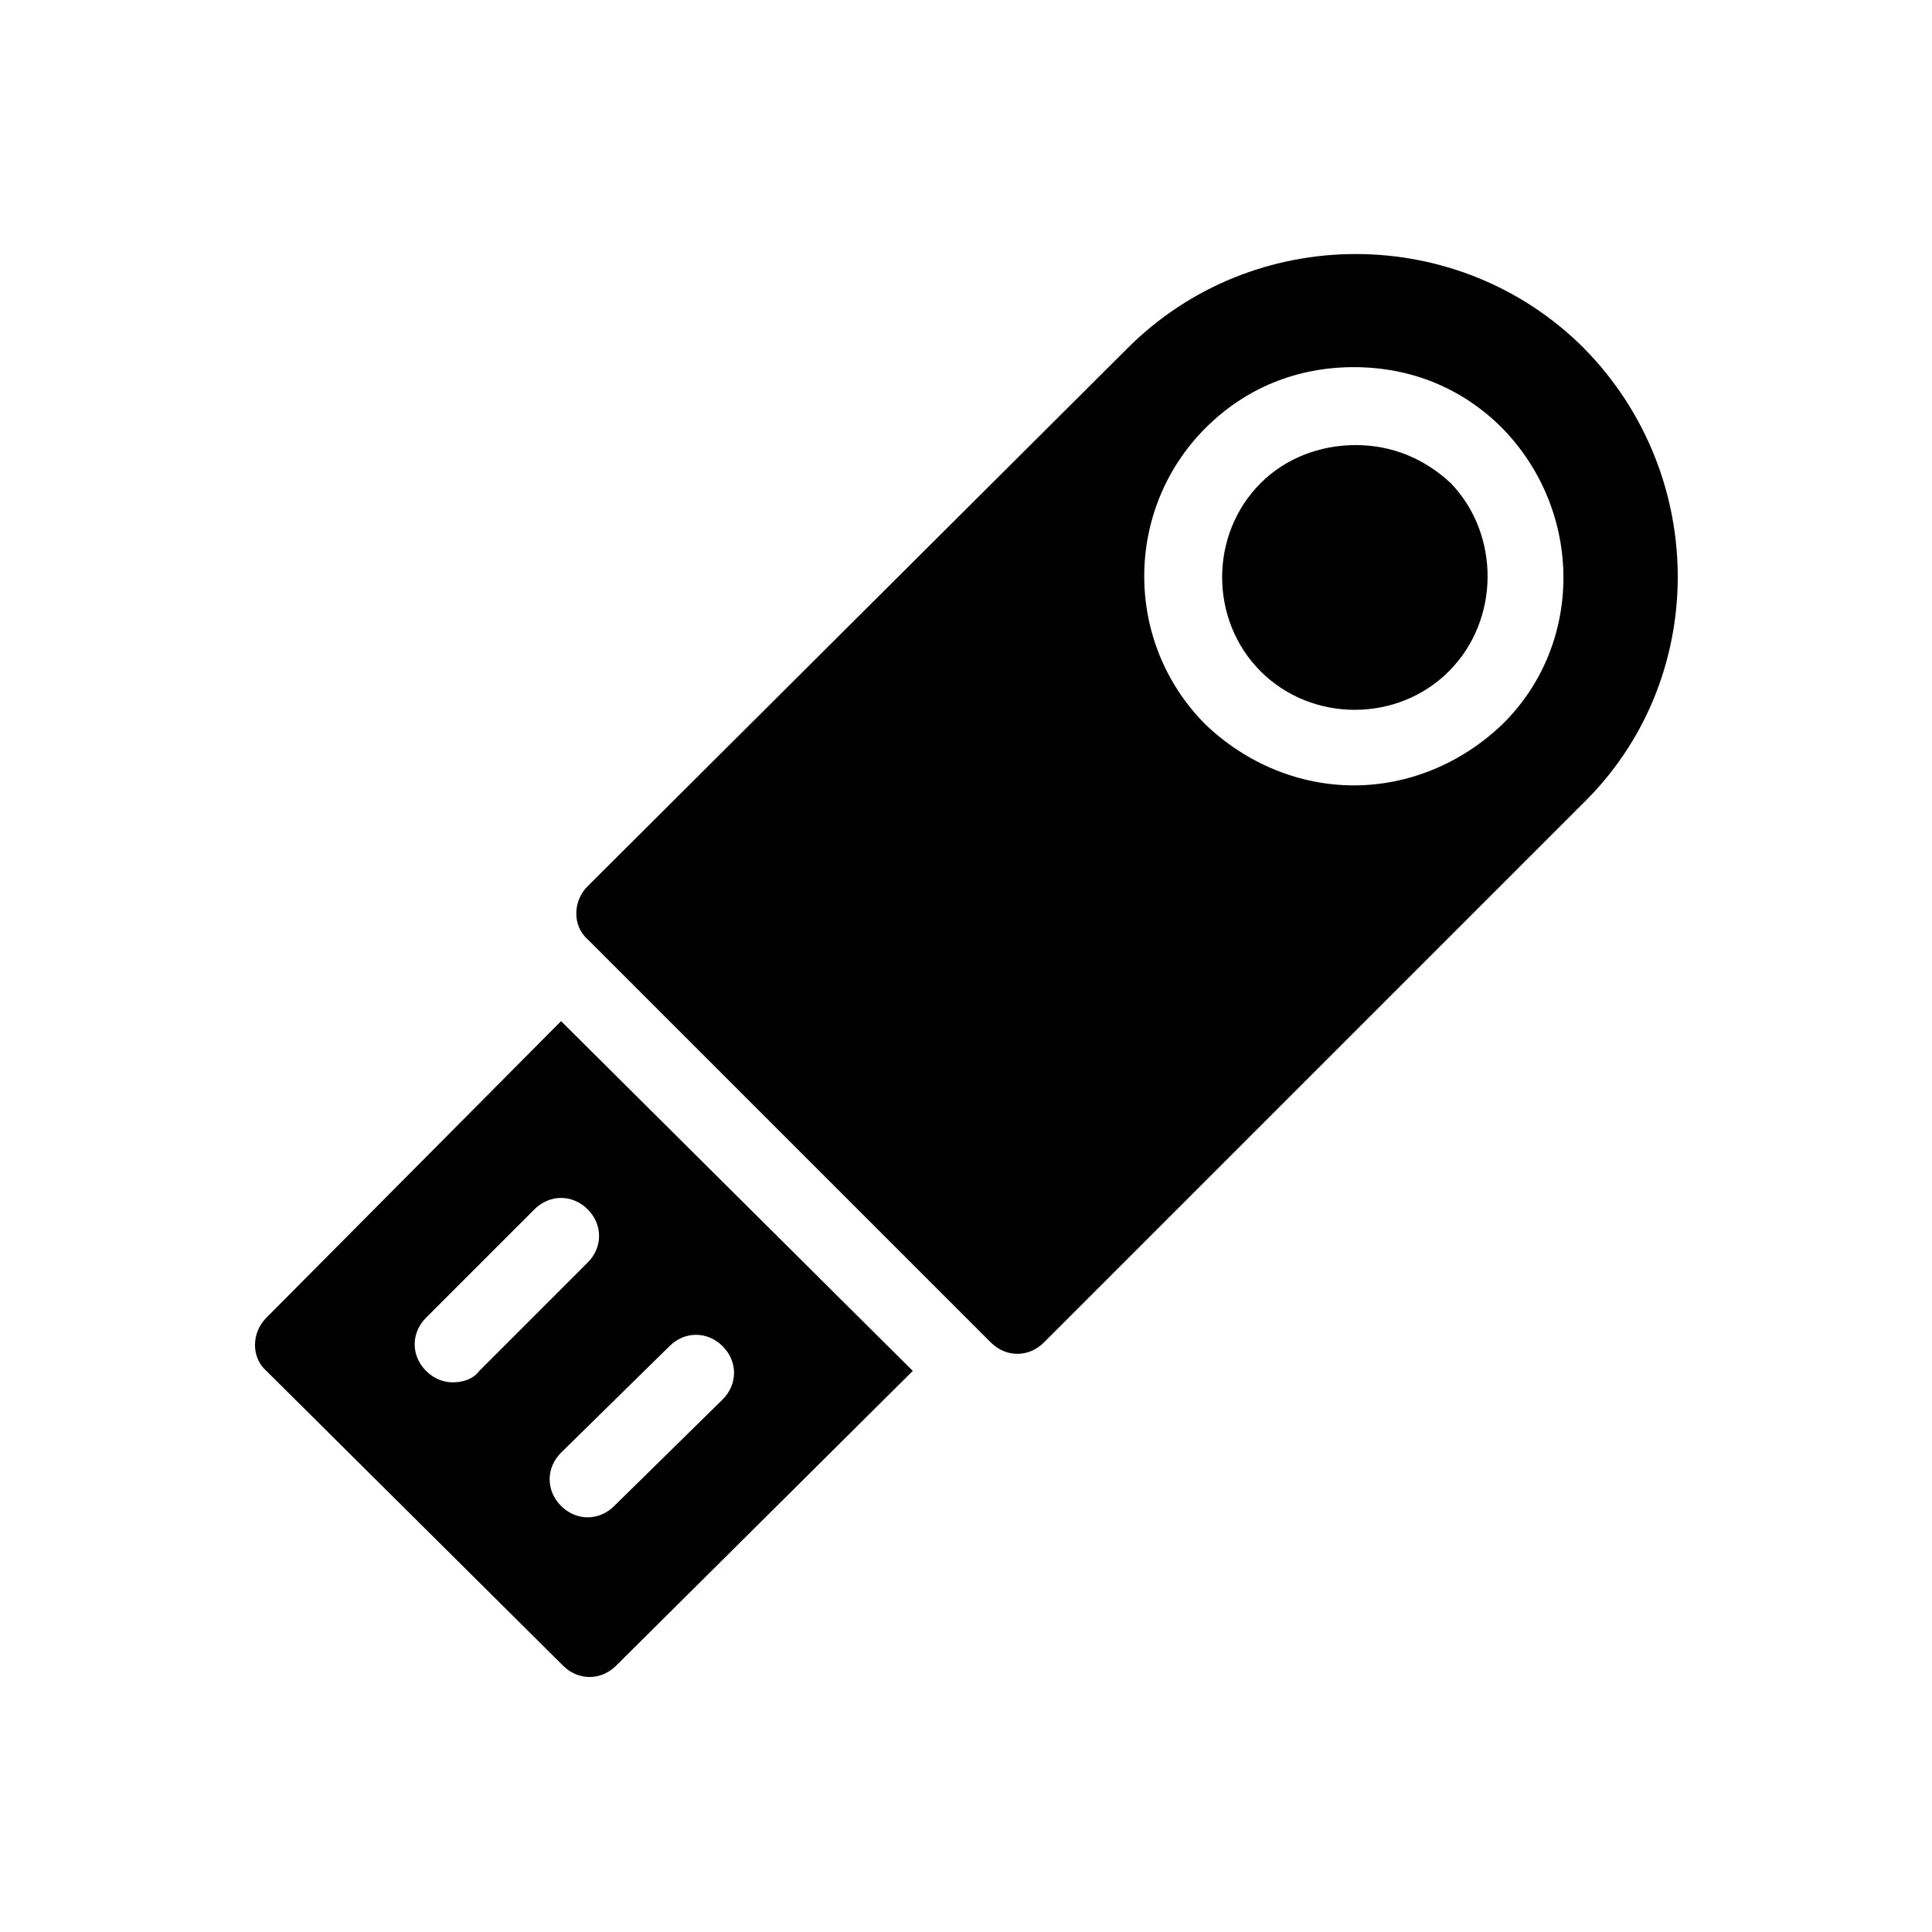
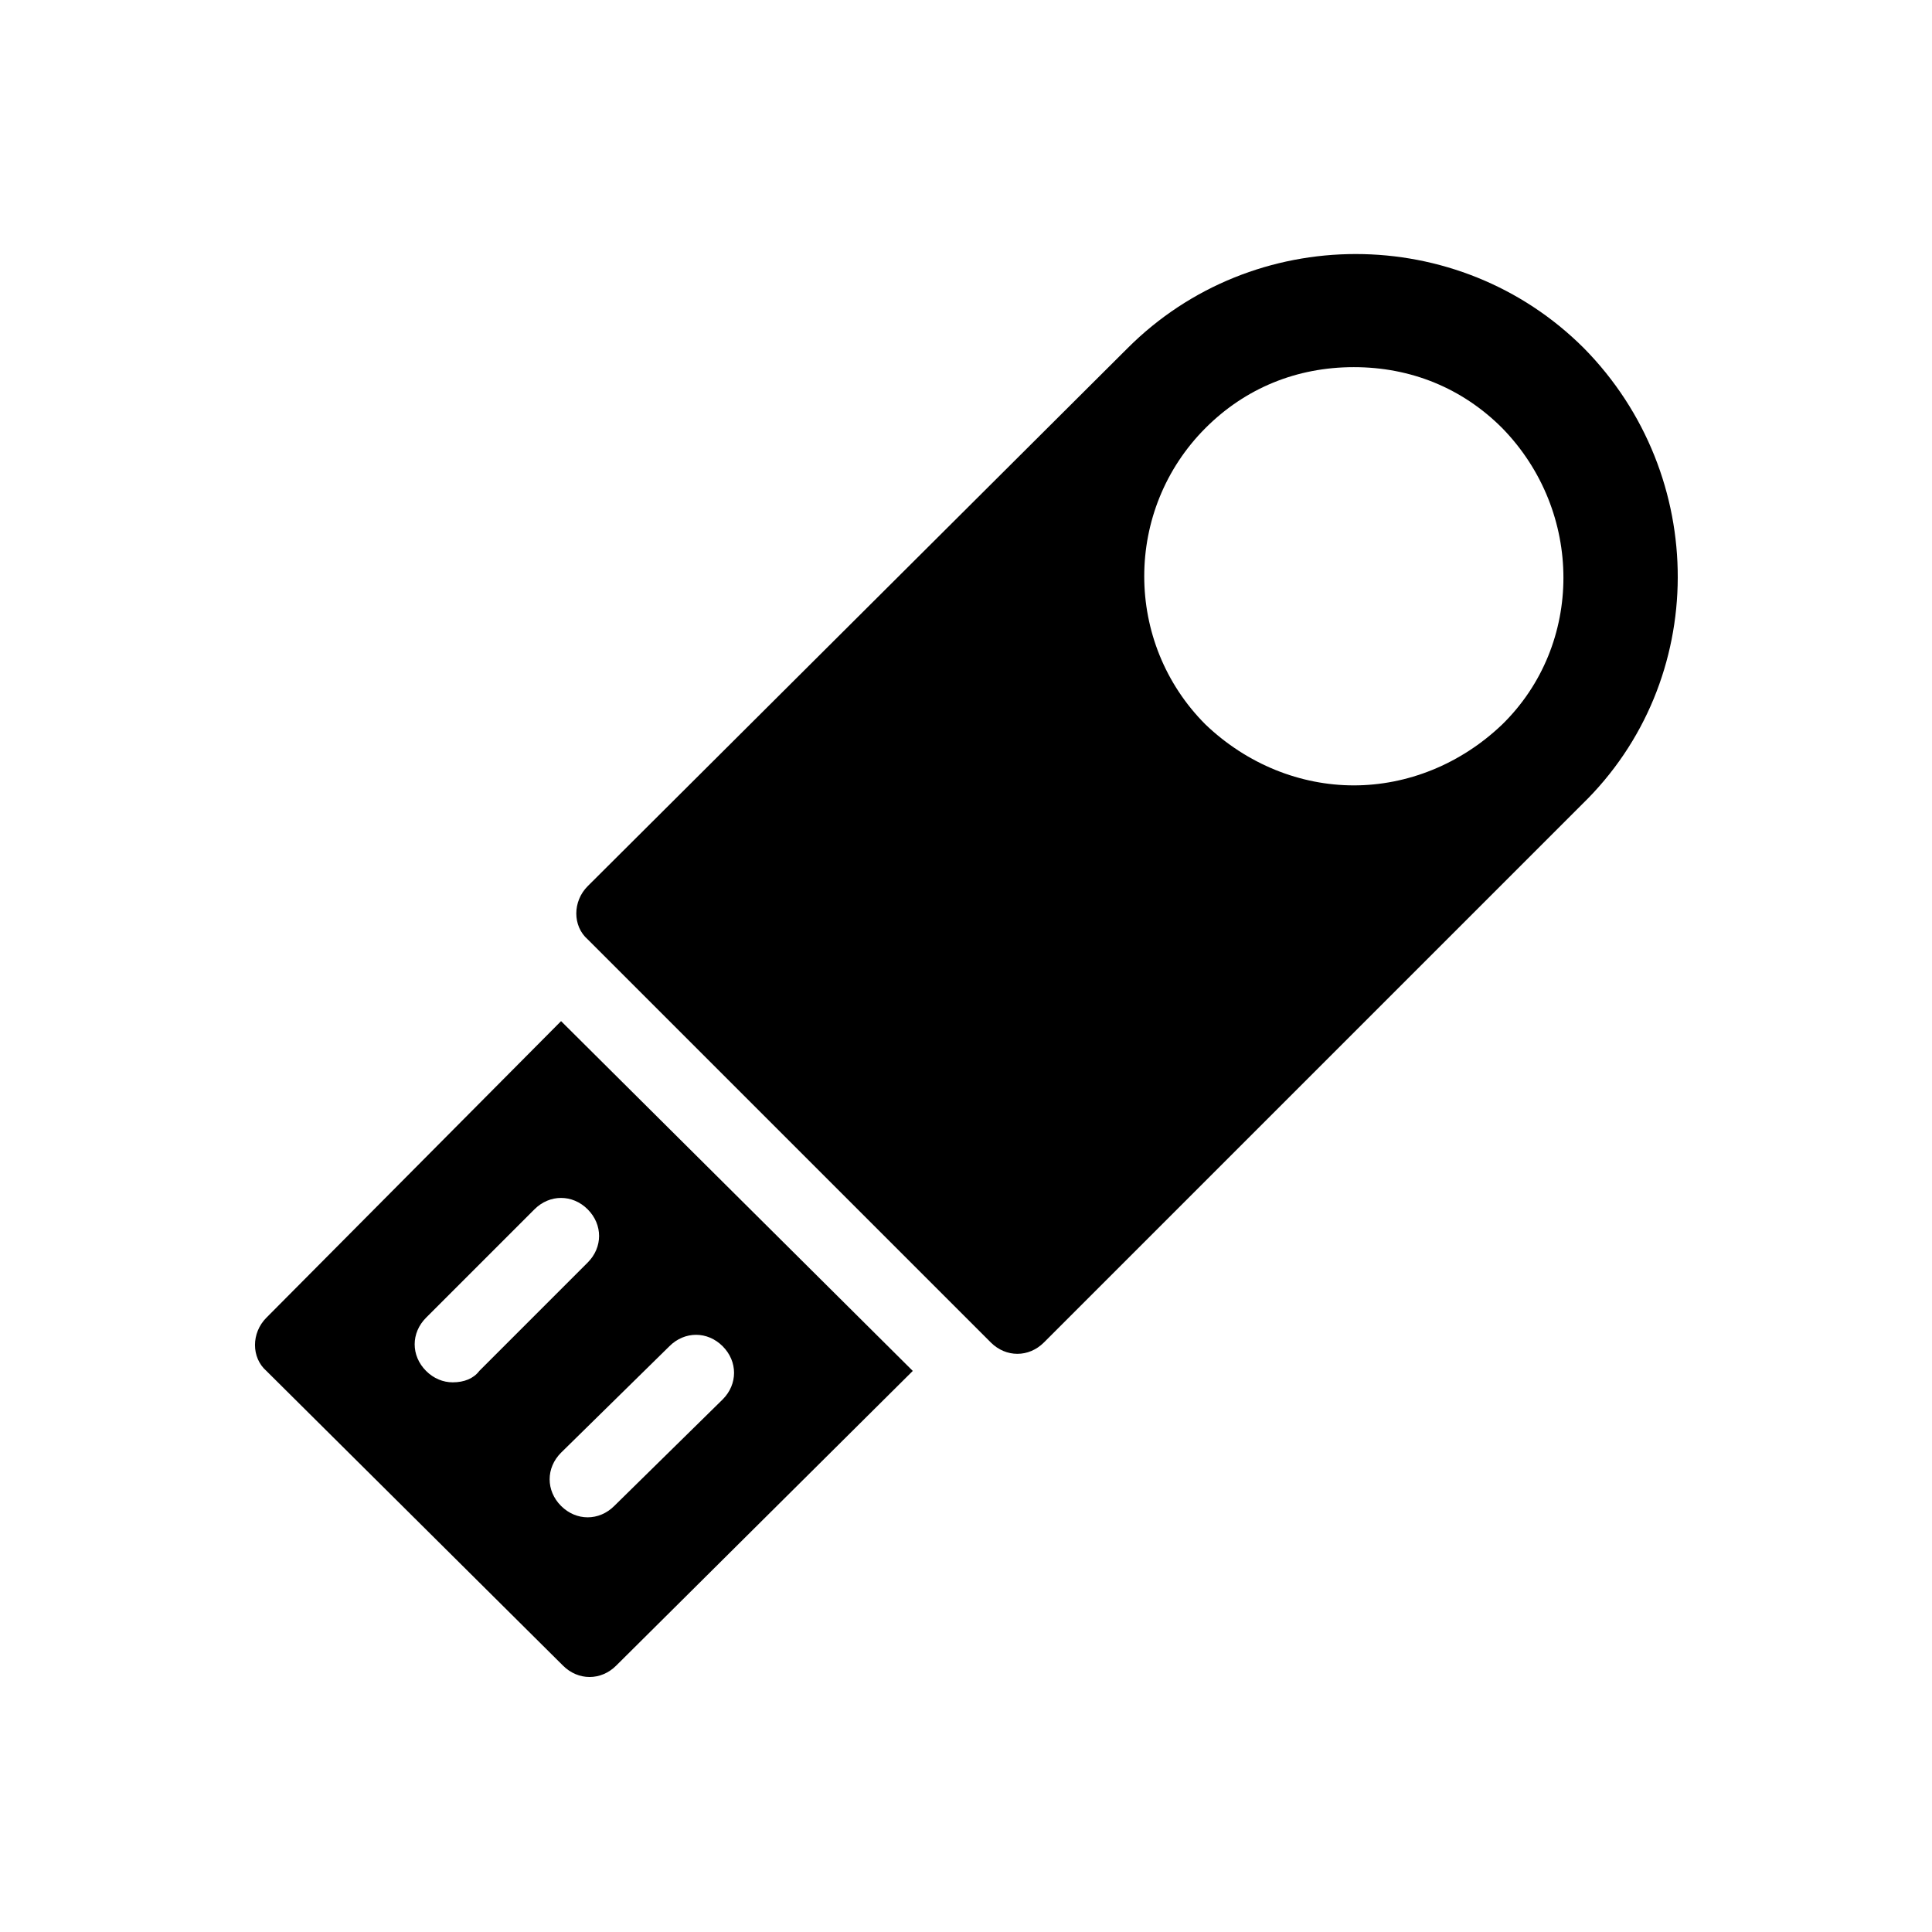
<svg xmlns="http://www.w3.org/2000/svg" fill="#000000" width="800px" height="800px" version="1.1" viewBox="144 144 512 512">
  <g>
    <path d="m563.74 236.26c-33.25-33.25-87.664-33.25-120.91 0l-143.08 142.58c-4.031 4.031-4.031 10.578 0 14.105l106.81 106.81c4.031 4.031 10.078 4.031 14.105 0l142.58-142.58c33.754-32.75 33.754-87.16 0.504-120.91zm-21.664 99.754c-11.082 10.578-25.191 16.121-39.297 16.121-14.105 0-28.215-5.543-39.297-16.121-21.664-21.664-21.664-56.93 0-78.594 10.578-10.578 24.184-16.121 39.297-16.121 15.113 0 28.719 5.543 39.297 16.121 21.664 22.168 21.664 57.434 0 78.594z" />
    <path d="m292.69 414.61-78.09 78.594c-4.031 4.031-4.031 10.578 0 14.105l78.594 78.09c2.016 2.016 4.535 3.023 7.055 3.023 2.519 0 5.039-1.008 7.055-3.023l78.594-78.09zm-28.719 95.723c-2.519 0-5.039-1.008-7.055-3.023-4.031-4.031-4.031-10.078 0-14.105l28.719-28.719c4.031-4.031 10.078-4.031 14.105 0 4.031 4.031 4.031 10.078 0 14.105l-28.719 28.719c-1.508 2.016-4.027 3.023-7.051 3.023zm42.824 32.75c-2.016 2.016-4.535 3.023-7.055 3.023s-5.039-1.008-7.055-3.023c-4.031-4.031-4.031-10.078 0-14.105l28.719-28.215c4.031-4.031 10.078-4.031 14.105 0 4.031 4.031 4.031 10.078 0 14.105z" />
-     <path d="m527.96 321.91c-13.602 13.602-36.273 13.602-49.879 0-13.602-13.602-13.602-36.273 0-49.879 6.551-6.551 15.617-10.078 25.191-10.078 9.574 0 18.137 3.527 25.191 10.078 13.102 13.605 13.102 36.277-0.504 49.879z" />
  </g>
</svg>